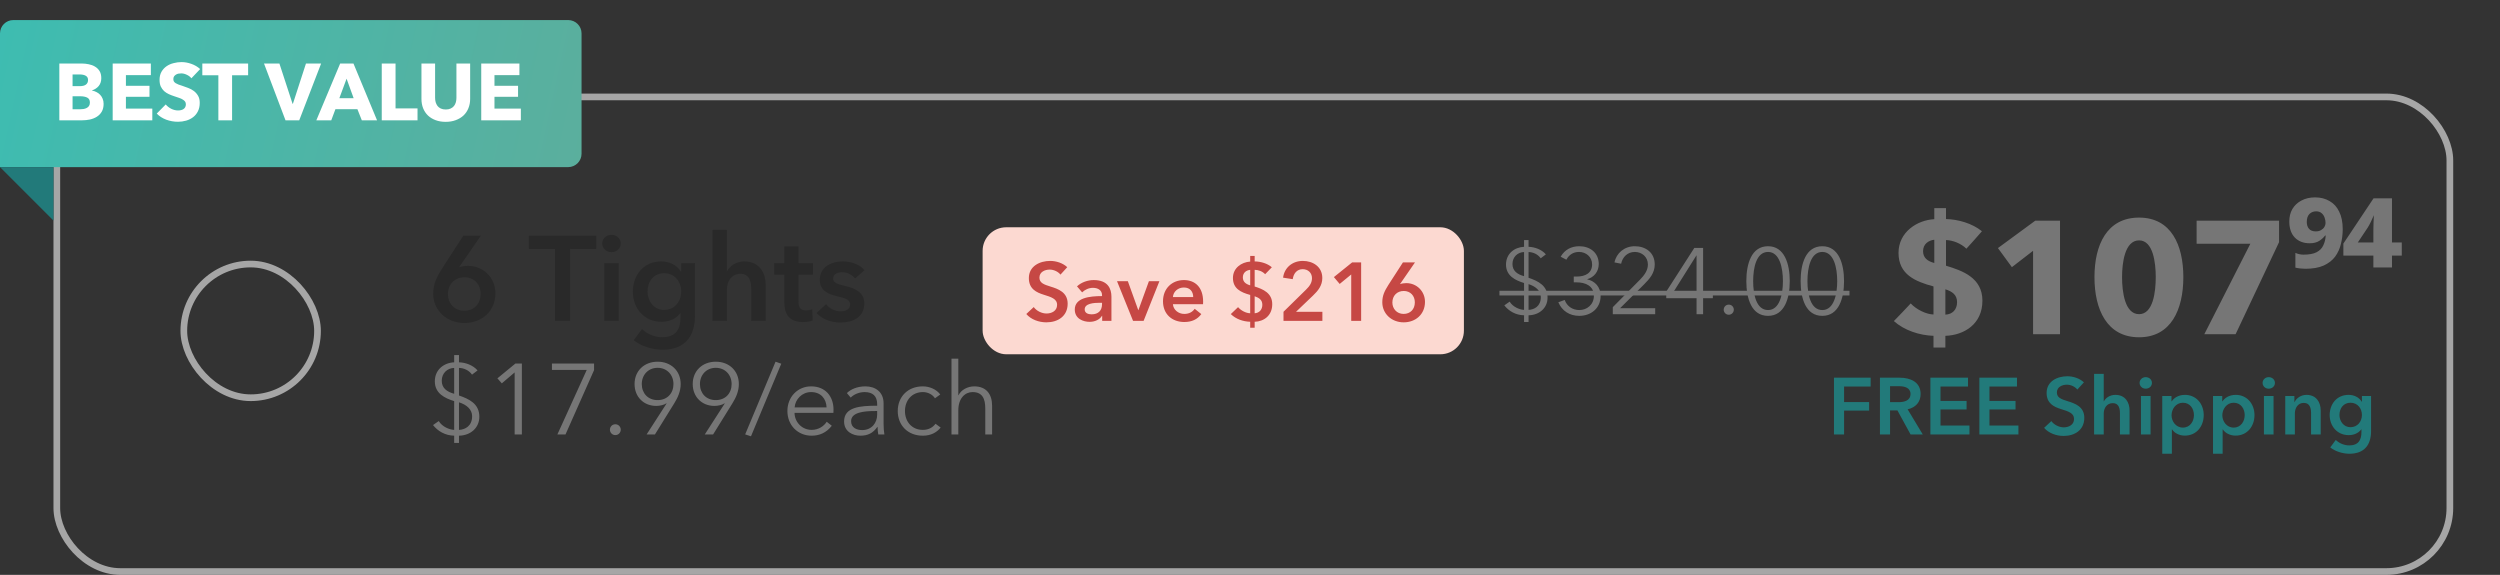
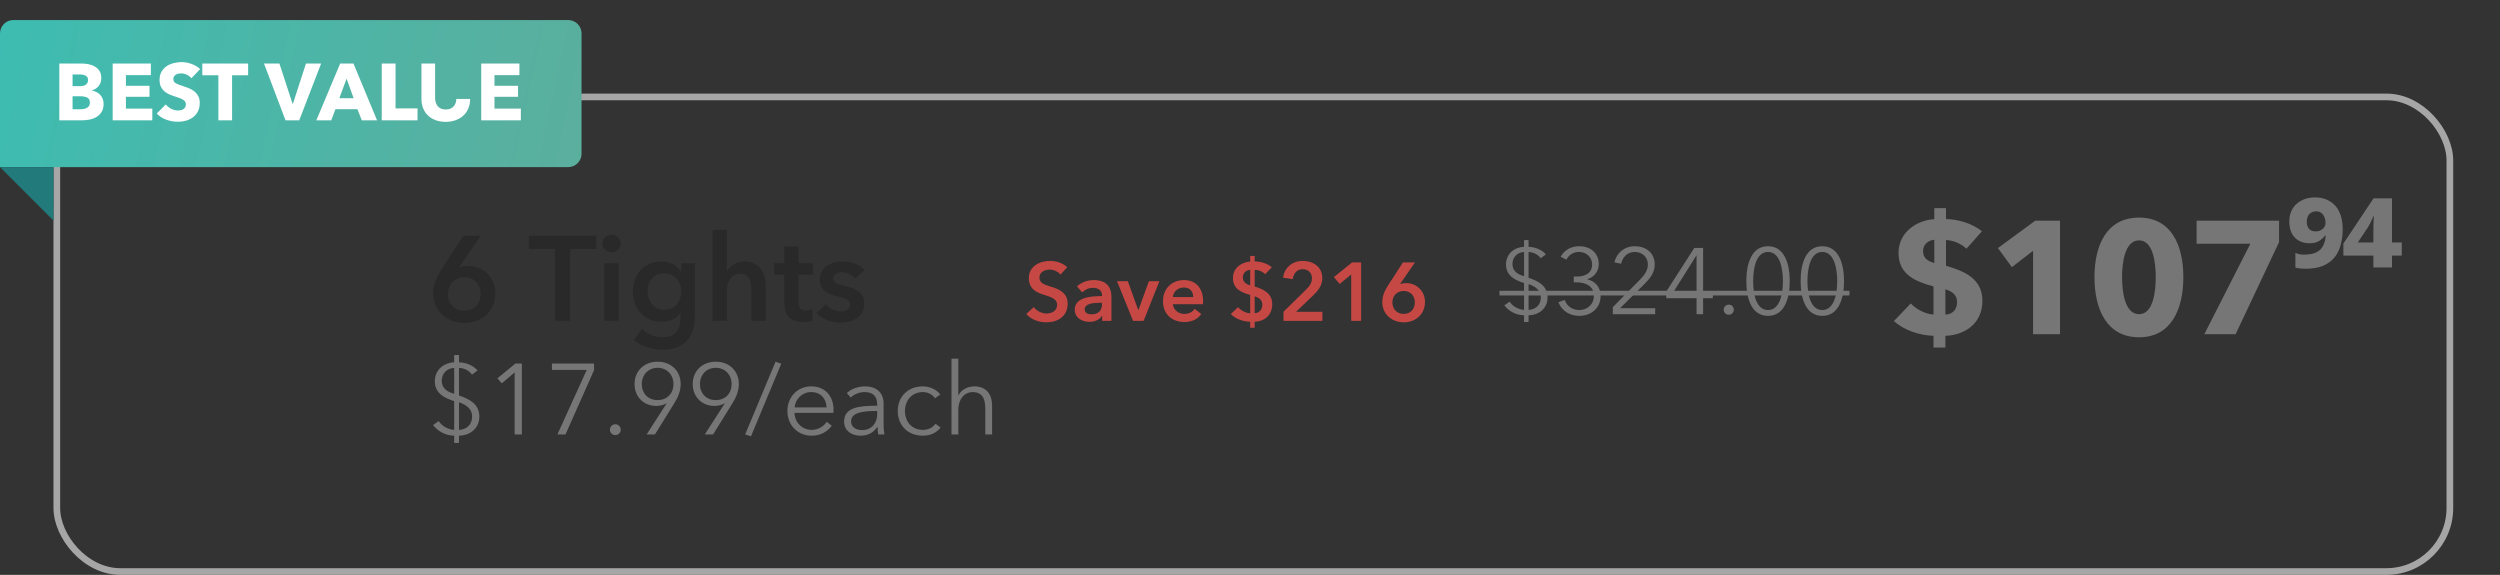
<svg xmlns="http://www.w3.org/2000/svg" width="374" height="86" viewBox="0 0 374 86" fill="none">
  <rect x="0" y="0" width="374" height="86" fill="#333333" stroke="none" />
  <rect x="8.5" y="14.5" width="358" height="71" rx="9.5" stroke="#A6A6A6" />
-   <rect x="27.5" y="39.5" width="20" height="20" rx="10" stroke="#A6A6A6" />
  <path d="M69.31 35.256H71.938L68.68 39.972L68.698 39.99C69.04 39.846 69.616 39.774 70.048 39.774C72.298 39.774 74.116 41.538 74.116 43.86C74.116 46.56 72.082 48.324 69.472 48.324C66.808 48.324 64.81 46.416 64.81 43.95C64.81 42.492 65.296 41.502 66.124 40.188L69.31 35.256ZM67.006 44.004C67.006 45.336 67.96 46.488 69.454 46.488C70.912 46.488 71.902 45.48 71.902 43.968C71.902 42.528 70.93 41.484 69.49 41.484C68.032 41.484 67.006 42.51 67.006 44.004ZM83.025 48V37.236H79.119V35.256H89.199V37.236H85.293V48H83.025ZM90.398 48V39.36H92.558V48H90.398ZM90.092 36.426C90.092 35.742 90.668 35.13 91.46 35.13C92.252 35.13 92.864 35.688 92.864 36.426C92.864 37.164 92.252 37.722 91.46 37.722C90.668 37.722 90.092 37.11 90.092 36.426ZM101.911 39.36H103.963V47.226C103.963 50.34 102.451 52.32 99.085 52.32C97.681 52.32 95.917 51.816 94.801 50.898L96.043 49.224C96.871 50.016 97.987 50.448 99.067 50.448C101.155 50.448 101.803 49.188 101.803 47.478V46.848H101.767C101.137 47.694 100.129 48.144 98.941 48.144C96.349 48.144 94.675 46.092 94.675 43.644C94.675 41.142 96.295 39.108 98.905 39.108C100.111 39.108 101.245 39.612 101.875 40.656H101.911V39.36ZM99.355 40.872C97.789 40.872 96.871 42.096 96.871 43.626C96.871 44.994 97.789 46.362 99.337 46.362C100.939 46.362 101.911 45.066 101.911 43.626C101.911 42.132 100.921 40.872 99.355 40.872ZM111.358 39.108C113.608 39.108 114.544 40.836 114.544 42.6V48H112.384V43.248C112.384 42.222 112.168 40.962 110.782 40.962C109.414 40.962 108.748 42.132 108.748 43.284V48H106.588V34.392H108.748V40.566H108.784C109.126 39.846 110.08 39.108 111.358 39.108ZM117.334 41.088H115.822V39.36H117.334V36.858H119.458V39.36H121.618V41.088H119.458V45.102C119.458 45.876 119.638 46.434 120.592 46.434C120.88 46.434 121.258 46.38 121.51 46.254L121.582 47.946C121.204 48.09 120.628 48.18 120.142 48.18C117.856 48.18 117.334 46.776 117.334 45.12V41.088ZM129.319 40.422L127.915 41.664C127.537 41.16 126.817 40.728 126.025 40.728C125.341 40.728 124.639 40.98 124.639 41.664C124.639 42.33 125.305 42.51 126.511 42.798C127.789 43.104 129.301 43.68 129.301 45.372C129.301 47.478 127.591 48.252 125.701 48.252C124.369 48.252 122.983 47.748 122.155 46.83L123.577 45.498C124.045 46.11 124.855 46.578 125.791 46.578C126.421 46.578 127.177 46.326 127.177 45.552C127.177 44.832 126.511 44.616 125.197 44.31C123.919 44.004 122.641 43.482 122.641 41.862C122.641 39.936 124.369 39.108 126.079 39.108C127.321 39.108 128.617 39.54 129.319 40.422Z" fill="#292929" />
  <path d="M0 5C0 3.895 0.895 3 2 3H85C86.105 3 87 3.895 87 5V23C87 24.105 86.105 25 85 25H0V5Z" fill="url(#paint0_linear_328_2760)" />
-   <path d="M15.5 15.528C15.5 15.992 15.408 16.384 15.224 16.704C15.04 17.016 14.796 17.268 14.492 17.46C14.188 17.652 13.84 17.792 13.448 17.88C13.064 17.96 12.668 18 12.26 18H8.876V9.504H12.26C12.588 9.504 12.924 9.54 13.268 9.612C13.612 9.676 13.924 9.792 14.204 9.96C14.484 10.12 14.712 10.34 14.888 10.62C15.064 10.9 15.152 11.256 15.152 11.688C15.152 12.16 15.024 12.552 14.768 12.864C14.512 13.168 14.176 13.388 13.76 13.524V13.548C14 13.588 14.224 13.664 14.432 13.776C14.648 13.88 14.832 14.016 14.984 14.184C15.144 14.352 15.268 14.548 15.356 14.772C15.452 14.996 15.5 15.248 15.5 15.528ZM13.172 11.964C13.172 11.676 13.06 11.468 12.836 11.34C12.62 11.204 12.296 11.136 11.864 11.136H10.856V12.888H11.96C12.344 12.888 12.64 12.812 12.848 12.66C13.064 12.5 13.172 12.268 13.172 11.964ZM13.448 15.336C13.448 14.984 13.316 14.74 13.052 14.604C12.788 14.468 12.436 14.4 11.996 14.4H10.856V16.344H12.008C12.168 16.344 12.332 16.332 12.5 16.308C12.676 16.276 12.832 16.224 12.968 16.152C13.112 16.08 13.228 15.98 13.316 15.852C13.404 15.716 13.448 15.544 13.448 15.336ZM16.857 18V9.504H22.569V11.244H18.837V12.84H22.364V14.484H18.837V16.248H22.785V18H16.857ZM28.634 11.712C28.457 11.488 28.226 11.312 27.938 11.184C27.657 11.048 27.386 10.98 27.122 10.98C26.985 10.98 26.846 10.992 26.701 11.016C26.566 11.04 26.442 11.088 26.329 11.16C26.218 11.224 26.122 11.312 26.041 11.424C25.97 11.528 25.933 11.664 25.933 11.832C25.933 11.976 25.962 12.096 26.017 12.192C26.081 12.288 26.169 12.372 26.282 12.444C26.401 12.516 26.541 12.584 26.701 12.648C26.861 12.704 27.041 12.764 27.241 12.828C27.529 12.924 27.829 13.032 28.142 13.152C28.453 13.264 28.738 13.416 28.994 13.608C29.25 13.8 29.462 14.04 29.63 14.328C29.797 14.608 29.881 14.96 29.881 15.384C29.881 15.872 29.79 16.296 29.605 16.656C29.43 17.008 29.189 17.3 28.886 17.532C28.581 17.764 28.233 17.936 27.841 18.048C27.45 18.16 27.046 18.216 26.63 18.216C26.021 18.216 25.433 18.112 24.866 17.904C24.297 17.688 23.826 17.384 23.45 16.992L24.794 15.624C25.002 15.88 25.273 16.096 25.61 16.272C25.953 16.44 26.294 16.524 26.63 16.524C26.782 16.524 26.93 16.508 27.073 16.476C27.218 16.444 27.341 16.392 27.445 16.32C27.558 16.248 27.645 16.152 27.709 16.032C27.773 15.912 27.805 15.768 27.805 15.6C27.805 15.44 27.765 15.304 27.686 15.192C27.605 15.08 27.489 14.98 27.337 14.892C27.194 14.796 27.009 14.712 26.785 14.64C26.57 14.56 26.322 14.476 26.041 14.388C25.77 14.3 25.502 14.196 25.238 14.076C24.982 13.956 24.75 13.804 24.541 13.62C24.341 13.428 24.177 13.2 24.049 12.936C23.93 12.664 23.869 12.336 23.869 11.952C23.869 11.48 23.965 11.076 24.157 10.74C24.349 10.404 24.602 10.128 24.913 9.912C25.226 9.696 25.578 9.54 25.97 9.444C26.361 9.34 26.758 9.288 27.157 9.288C27.637 9.288 28.125 9.376 28.622 9.552C29.125 9.728 29.566 9.988 29.942 10.332L28.634 11.712ZM34.719 11.256V18H32.667V11.256H30.267V9.504H37.119V11.256H34.719ZM44.764 18H42.712L39.496 9.504H41.8L43.768 15.528H43.816L45.772 9.504H48.04L44.764 18ZM54.128 18L53.468 16.332H50.18L49.556 18H47.324L50.888 9.504H52.88L56.408 18H54.128ZM51.848 11.772L50.768 14.688H52.904L51.848 11.772ZM57.11 18V9.504H59.174V16.212H62.462V18H57.11ZM70.334 14.796C70.334 15.308 70.246 15.776 70.07 16.2C69.902 16.616 69.658 16.976 69.338 17.28C69.018 17.576 68.63 17.808 68.174 17.976C67.726 18.144 67.226 18.228 66.674 18.228C66.114 18.228 65.61 18.144 65.162 17.976C64.714 17.808 64.334 17.576 64.022 17.28C63.71 16.976 63.47 16.616 63.302 16.2C63.134 15.776 63.05 15.308 63.05 14.796V9.504H65.09V14.628C65.09 14.86 65.118 15.08 65.174 15.288C65.238 15.496 65.33 15.684 65.45 15.852C65.578 16.012 65.742 16.14 65.942 16.236C66.15 16.332 66.398 16.38 66.686 16.38C66.974 16.38 67.218 16.332 67.418 16.236C67.626 16.14 67.794 16.012 67.922 15.852C68.05 15.684 68.142 15.496 68.198 15.288C68.254 15.08 68.282 14.86 68.282 14.628V9.504H70.334V14.796ZM71.993 18V9.504H77.705V11.244H73.973V12.84H77.501V14.484H73.973V16.248H77.921V18H71.993Z" fill="white" />
+   <path d="M15.5 15.528C15.5 15.992 15.408 16.384 15.224 16.704C15.04 17.016 14.796 17.268 14.492 17.46C14.188 17.652 13.84 17.792 13.448 17.88C13.064 17.96 12.668 18 12.26 18H8.876V9.504H12.26C12.588 9.504 12.924 9.54 13.268 9.612C13.612 9.676 13.924 9.792 14.204 9.96C14.484 10.12 14.712 10.34 14.888 10.62C15.064 10.9 15.152 11.256 15.152 11.688C15.152 12.16 15.024 12.552 14.768 12.864C14.512 13.168 14.176 13.388 13.76 13.524V13.548C14 13.588 14.224 13.664 14.432 13.776C14.648 13.88 14.832 14.016 14.984 14.184C15.144 14.352 15.268 14.548 15.356 14.772C15.452 14.996 15.5 15.248 15.5 15.528ZM13.172 11.964C13.172 11.676 13.06 11.468 12.836 11.34C12.62 11.204 12.296 11.136 11.864 11.136H10.856V12.888H11.96C12.344 12.888 12.64 12.812 12.848 12.66C13.064 12.5 13.172 12.268 13.172 11.964ZM13.448 15.336C13.448 14.984 13.316 14.74 13.052 14.604C12.788 14.468 12.436 14.4 11.996 14.4H10.856V16.344H12.008C12.168 16.344 12.332 16.332 12.5 16.308C12.676 16.276 12.832 16.224 12.968 16.152C13.112 16.08 13.228 15.98 13.316 15.852C13.404 15.716 13.448 15.544 13.448 15.336ZM16.857 18V9.504H22.569V11.244H18.837V12.84H22.364V14.484H18.837V16.248H22.785V18H16.857ZM28.634 11.712C28.457 11.488 28.226 11.312 27.938 11.184C27.657 11.048 27.386 10.98 27.122 10.98C26.985 10.98 26.846 10.992 26.701 11.016C26.566 11.04 26.442 11.088 26.329 11.16C26.218 11.224 26.122 11.312 26.041 11.424C25.97 11.528 25.933 11.664 25.933 11.832C25.933 11.976 25.962 12.096 26.017 12.192C26.081 12.288 26.169 12.372 26.282 12.444C26.401 12.516 26.541 12.584 26.701 12.648C26.861 12.704 27.041 12.764 27.241 12.828C27.529 12.924 27.829 13.032 28.142 13.152C28.453 13.264 28.738 13.416 28.994 13.608C29.25 13.8 29.462 14.04 29.63 14.328C29.797 14.608 29.881 14.96 29.881 15.384C29.881 15.872 29.79 16.296 29.605 16.656C29.43 17.008 29.189 17.3 28.886 17.532C28.581 17.764 28.233 17.936 27.841 18.048C27.45 18.16 27.046 18.216 26.63 18.216C26.021 18.216 25.433 18.112 24.866 17.904C24.297 17.688 23.826 17.384 23.45 16.992L24.794 15.624C25.002 15.88 25.273 16.096 25.61 16.272C25.953 16.44 26.294 16.524 26.63 16.524C26.782 16.524 26.93 16.508 27.073 16.476C27.218 16.444 27.341 16.392 27.445 16.32C27.558 16.248 27.645 16.152 27.709 16.032C27.773 15.912 27.805 15.768 27.805 15.6C27.805 15.44 27.765 15.304 27.686 15.192C27.605 15.08 27.489 14.98 27.337 14.892C27.194 14.796 27.009 14.712 26.785 14.64C26.57 14.56 26.322 14.476 26.041 14.388C25.77 14.3 25.502 14.196 25.238 14.076C24.982 13.956 24.75 13.804 24.541 13.62C24.341 13.428 24.177 13.2 24.049 12.936C23.93 12.664 23.869 12.336 23.869 11.952C23.869 11.48 23.965 11.076 24.157 10.74C24.349 10.404 24.602 10.128 24.913 9.912C25.226 9.696 25.578 9.54 25.97 9.444C26.361 9.34 26.758 9.288 27.157 9.288C27.637 9.288 28.125 9.376 28.622 9.552C29.125 9.728 29.566 9.988 29.942 10.332L28.634 11.712ZM34.719 11.256V18H32.667V11.256H30.267V9.504H37.119V11.256H34.719ZM44.764 18H42.712L39.496 9.504H41.8L43.768 15.528H43.816L45.772 9.504H48.04L44.764 18ZM54.128 18L53.468 16.332H50.18L49.556 18H47.324L50.888 9.504H52.88L56.408 18H54.128ZM51.848 11.772L50.768 14.688H52.904L51.848 11.772ZM57.11 18V9.504H59.174V16.212H62.462V18H57.11ZM70.334 14.796C70.334 15.308 70.246 15.776 70.07 16.2C69.902 16.616 69.658 16.976 69.338 17.28C69.018 17.576 68.63 17.808 68.174 17.976C67.726 18.144 67.226 18.228 66.674 18.228C66.114 18.228 65.61 18.144 65.162 17.976C64.714 17.808 64.334 17.576 64.022 17.28C63.71 16.976 63.47 16.616 63.302 16.2C63.134 15.776 63.05 15.308 63.05 14.796V9.504H65.09V14.628C65.09 14.86 65.118 15.08 65.174 15.288C65.238 15.496 65.33 15.684 65.45 15.852C65.578 16.012 65.742 16.14 65.942 16.236C66.15 16.332 66.398 16.38 66.686 16.38C66.974 16.38 67.218 16.332 67.418 16.236C67.626 16.14 67.794 16.012 67.922 15.852C68.05 15.684 68.142 15.496 68.198 15.288C68.254 15.08 68.282 14.86 68.282 14.628V9.504V14.796ZM71.993 18V9.504H77.705V11.244H73.973V12.84H77.501V14.484H73.973V16.248H77.921V18H71.993Z" fill="white" />
  <path d="M8 33L0 25H8V33Z" fill="#227A7A" />
  <path d="M67.945 58.91V55.04C66.91 55.07 66.085 55.835 66.085 56.96C66.085 58.04 66.835 58.61 67.945 58.91ZM68.665 60.185V64.31C69.55 64.28 70.63 63.755 70.63 62.27C70.63 61.25 69.805 60.545 68.665 60.185ZM67.945 64.31V60.005C66.58 59.585 65.05 58.88 65.05 57.05C65.05 55.31 66.385 54.275 67.945 54.2V53.12H68.665V54.2C69.625 54.23 70.765 54.62 71.44 55.415L70.615 56.045C70.15 55.385 69.385 55.055 68.665 55.04V59.165C70.18 59.69 71.71 60.395 71.71 62.345C71.71 64.01 70.39 65.15 68.665 65.18V66.26H67.945V65.18C66.595 65.15 65.5 64.505 64.78 63.59L65.635 62.99C66.175 63.89 67.315 64.295 67.945 64.31ZM78.071 54.38V65H76.991V55.715L75.071 57.35L74.411 56.6L77.111 54.38H78.071ZM88.872 54.38V55.37L84.597 65H83.382L87.777 55.34H82.572V54.38H88.872ZM92.864 64.28C92.864 64.7 92.534 65.09 92.053 65.09C91.573 65.09 91.243 64.7 91.243 64.28C91.243 63.86 91.573 63.47 92.053 63.47C92.534 63.47 92.864 63.86 92.864 64.28ZM96.73 65L99.715 60.365L99.685 60.335C99.37 60.575 98.71 60.725 98.17 60.725C96.325 60.725 94.93 59.39 94.93 57.455C94.93 55.475 96.385 54.11 98.38 54.11C100.375 54.11 101.83 55.475 101.83 57.455C101.83 58.55 101.395 59.48 100.87 60.335L97.975 65H96.73ZM100.75 57.455C100.75 56.075 99.775 55.025 98.38 55.025C96.985 55.025 96.01 56.075 96.01 57.455C96.01 58.82 96.925 59.855 98.38 59.855C99.835 59.855 100.75 58.82 100.75 57.455ZM105.431 65L108.416 60.365L108.386 60.335C108.071 60.575 107.411 60.725 106.871 60.725C105.026 60.725 103.631 59.39 103.631 57.455C103.631 55.475 105.086 54.11 107.081 54.11C109.076 54.11 110.531 55.475 110.531 57.455C110.531 58.55 110.096 59.48 109.571 60.335L106.676 65H105.431ZM109.451 57.455C109.451 56.075 108.476 55.025 107.081 55.025C105.686 55.025 104.711 56.075 104.711 57.455C104.711 58.82 105.626 59.855 107.081 59.855C108.536 59.855 109.451 58.82 109.451 57.455ZM116.877 54.41L112.347 65.27L111.477 64.985L116.022 54.11L116.877 54.41ZM118.874 60.95H123.659C123.599 59.63 122.789 58.655 121.334 58.655C119.969 58.655 118.964 59.75 118.874 60.95ZM124.694 61.28C124.694 61.415 124.694 61.58 124.679 61.76H118.859C118.889 63.17 119.984 64.31 121.424 64.31C122.474 64.31 123.284 63.725 123.674 63.095L124.439 63.695C123.614 64.745 122.579 65.18 121.424 65.18C119.339 65.18 117.794 63.605 117.794 61.49C117.794 59.375 119.339 57.8 121.334 57.8C123.539 57.8 124.694 59.36 124.694 61.28ZM131.225 60.695V60.47C131.225 59.255 130.565 58.655 129.35 58.655C128.525 58.655 127.76 58.985 127.265 59.48L126.695 58.805C127.265 58.235 128.255 57.8 129.455 57.8C130.97 57.8 132.185 58.64 132.185 60.35V63.425C132.185 63.965 132.23 64.61 132.305 65H131.39C131.33 64.655 131.285 64.235 131.285 63.86H131.255C130.61 64.79 129.83 65.18 128.705 65.18C127.64 65.18 126.275 64.61 126.275 63.05C126.275 60.89 128.66 60.695 131.225 60.695ZM131.225 61.49H130.925C129.26 61.49 127.325 61.67 127.325 63.005C127.325 64.01 128.18 64.34 128.975 64.34C130.415 64.34 131.225 63.26 131.225 62.015V61.49ZM140.663 59.015L139.868 59.585C139.538 59.045 138.833 58.655 138.068 58.655C136.433 58.655 135.383 59.885 135.383 61.49C135.383 63.08 136.418 64.31 138.053 64.31C138.938 64.31 139.553 63.935 139.958 63.395L140.723 63.965C140.123 64.7 139.268 65.18 138.053 65.18C135.788 65.18 134.303 63.605 134.303 61.49C134.303 59.375 135.788 57.8 138.053 57.8C138.998 57.8 140.063 58.205 140.663 59.015ZM143.363 59.135H143.393C143.768 58.325 144.758 57.8 145.748 57.8C147.533 57.8 148.418 58.955 148.418 60.695V65H147.398V61.115C147.398 59.645 146.963 58.655 145.493 58.655C144.413 58.655 143.363 59.525 143.363 61.4V65H142.343V53.66H143.363V59.135Z" fill="#767676" />
-   <rect x="147" y="34" width="72" height="19" rx="3.529" fill="#FCD9D1" />
  <path d="M159.66 39.972L158.647 41.083C158.314 40.651 157.659 40.33 157.041 40.33C156.325 40.33 155.498 40.676 155.498 41.528C155.498 42.331 156.177 42.565 157.165 42.874C158.289 43.22 159.722 43.714 159.722 45.431C159.722 47.308 158.252 48.222 156.535 48.222C155.399 48.222 154.225 47.79 153.534 46.975L154.645 45.937C155.078 46.53 155.868 46.901 156.56 46.901C157.288 46.901 158.141 46.543 158.141 45.604C158.141 44.69 157.227 44.431 156.127 44.085C155.065 43.751 153.917 43.232 153.917 41.602C153.917 39.824 155.535 39.033 157.116 39.033C157.993 39.033 158.993 39.342 159.66 39.972ZM164.887 48V47.247H164.85C164.554 47.765 163.85 48.148 163.01 48.148C162.059 48.148 160.787 47.691 160.787 46.308C160.787 44.542 163.01 44.295 164.863 44.295V44.146C164.863 43.418 164.245 43.059 163.504 43.059C162.874 43.059 162.269 43.356 161.886 43.739L161.12 42.837C161.787 42.22 162.726 41.898 163.627 41.898C165.752 41.898 166.271 43.208 166.271 44.393V48H164.887ZM164.863 45.505V45.295H164.529C163.59 45.295 162.269 45.406 162.269 46.283C162.269 46.851 162.8 47.024 163.306 47.024C164.319 47.024 164.863 46.444 164.863 45.505ZM169.504 48L167.108 42.071H168.726L170.282 46.394H170.307L171.876 42.071H173.444L171.085 48H169.504ZM175.466 44.443H178.504C178.504 43.677 178.072 43.01 177.109 43.01C176.232 43.01 175.528 43.615 175.466 44.443ZM179.987 45.11C179.987 45.246 179.987 45.369 179.974 45.505H175.466C175.528 46.345 176.294 46.962 177.158 46.962C177.899 46.962 178.393 46.666 178.727 46.197L179.715 46.987C179.134 47.778 178.295 48.173 177.171 48.173C175.343 48.173 173.984 46.999 173.984 45.073C173.984 43.158 175.33 41.898 177.121 41.898C178.776 41.898 179.987 42.973 179.987 45.11ZM187.697 38.292V39.107C188.598 39.119 189.599 39.404 190.266 39.984L189.265 41.022C188.882 40.602 188.265 40.367 187.697 40.367V42.862C188.956 43.257 190.327 43.838 190.327 45.505C190.327 47.222 189.068 48.099 187.697 48.136V49.025H187.03V48.136C185.943 48.099 184.905 47.741 184.127 46.987L185.214 45.95C185.659 46.468 186.4 46.851 187.03 46.864V44.122C185.584 43.727 184.448 43.158 184.448 41.577C184.448 40.108 185.708 39.218 187.03 39.132V38.292H187.697ZM187.03 42.689V40.367C186.449 40.429 185.93 40.787 185.93 41.503C185.93 42.183 186.4 42.504 187.03 42.689ZM187.697 44.319V46.864C188.388 46.827 188.845 46.32 188.845 45.592C188.845 44.863 188.351 44.542 187.697 44.319ZM192.011 48V46.641L195.383 43.331C195.927 42.8 196.273 42.294 196.273 41.614C196.273 40.799 195.667 40.268 194.877 40.268C194.037 40.268 193.506 40.91 193.395 41.763L191.95 41.54C192.123 40.095 193.296 39.033 194.902 39.033C196.421 39.033 197.817 39.91 197.817 41.59C197.817 42.714 197.187 43.492 196.409 44.233L193.889 46.641H197.829V48H192.011ZM202.144 48V41.059L200.415 42.479L199.55 41.454L202.28 39.255H203.626V48H202.144ZM209.88 39.255H211.683L209.448 42.491L209.46 42.504C209.695 42.405 210.09 42.355 210.386 42.355C211.93 42.355 213.178 43.566 213.178 45.159C213.178 47.012 211.782 48.222 209.991 48.222C208.163 48.222 206.792 46.913 206.792 45.221C206.792 44.221 207.126 43.541 207.694 42.639L209.88 39.255ZM208.299 45.258C208.299 46.172 208.954 46.962 209.979 46.962C210.979 46.962 211.659 46.271 211.659 45.233C211.659 44.245 210.992 43.529 210.004 43.529C209.003 43.529 208.299 44.233 208.299 45.258Z" fill="#C64844" />
  <path d="M291.122 31.136V32.768C292.922 32.816 295.01 33.392 296.498 34.592C295.73 35.48 294.962 36.344 294.17 37.208C293.378 36.416 292.13 35.936 291.122 35.912V39.752C293.594 40.496 296.57 41.552 296.57 44.984C296.57 48.488 293.834 50.144 291.026 50.24V51.992H289.25V50.24C287.186 50.168 284.906 49.448 283.322 48.032C284.162 47.168 285.026 46.28 285.842 45.392C286.706 46.328 288.194 47.024 289.25 47.048V42.848C286.49 42.104 284.018 41.048 284.018 37.832C284.018 34.688 286.85 32.912 289.37 32.792V31.136H291.122ZM289.37 39.344V35.864C288.506 35.96 287.69 36.512 287.69 37.568C287.69 38.576 288.362 39.08 289.37 39.344ZM291.026 43.28V47.072C292.106 47.024 292.778 46.304 292.778 45.2C292.778 44.096 292.034 43.592 291.026 43.28ZM308.179 50H304.147V37.52L300.979 39.968L298.891 37.112L304.483 33.008H308.179V50ZM326.628 41.456C326.628 46.28 324.804 50.456 320.004 50.456C315.18 50.456 313.332 46.28 313.332 41.456C313.332 36.656 315.18 32.552 320.004 32.552C324.804 32.552 326.628 36.656 326.628 41.456ZM322.5 41.456C322.5 39.32 322.116 35.96 320.004 35.96C317.868 35.96 317.46 39.32 317.46 41.456C317.46 43.64 317.868 47 320.004 47C322.116 47 322.5 43.64 322.5 41.456ZM340.949 36.224L334.445 50H329.765L336.653 36.464H328.613V33.008H340.949V36.224ZM346.342 29.528C347.158 29.528 347.878 29.712 348.502 30.08C349.126 30.432 349.606 30.96 349.942 31.664C350.294 32.368 350.47 33.24 350.47 34.28C350.47 35.032 350.382 35.76 350.206 36.464C350.046 37.168 349.758 37.808 349.342 38.384C348.926 38.944 348.35 39.392 347.614 39.728C346.894 40.048 345.982 40.208 344.878 40.208C344.67 40.208 344.414 40.192 344.11 40.16C343.822 40.128 343.582 40.088 343.39 40.04V37.832C343.566 37.912 343.758 37.976 343.966 38.024C344.174 38.072 344.374 38.096 344.566 38.096C345.43 38.096 346.094 37.976 346.558 37.736C347.038 37.48 347.374 37.136 347.566 36.704C347.774 36.272 347.894 35.784 347.926 35.24H347.83C347.622 35.528 347.334 35.792 346.966 36.032C346.598 36.272 346.118 36.392 345.526 36.392C344.598 36.392 343.854 36.104 343.294 35.528C342.75 34.952 342.478 34.152 342.478 33.128C342.478 32.424 342.63 31.808 342.934 31.28C343.254 30.736 343.702 30.312 344.278 30.008C344.87 29.688 345.558 29.528 346.342 29.528ZM346.486 31.616C346.086 31.616 345.75 31.752 345.478 32.024C345.222 32.296 345.094 32.688 345.094 33.2C345.094 33.632 345.206 33.976 345.43 34.232C345.654 34.488 345.99 34.616 346.438 34.616C346.758 34.616 347.022 34.552 347.23 34.424C347.454 34.296 347.622 34.136 347.734 33.944C347.846 33.752 347.902 33.56 347.902 33.368C347.902 33.08 347.854 32.808 347.758 32.552C347.662 32.28 347.51 32.056 347.302 31.88C347.094 31.704 346.822 31.616 346.486 31.616ZM359.305 38.24H357.841V40.016H355.057V38.24H350.569V36.44L355.081 29.672H357.841V36.272H359.305V38.24ZM355.057 34.352C355.057 34.032 355.065 33.688 355.081 33.32C355.097 32.952 355.113 32.576 355.129 32.192C355.049 32.4 354.913 32.704 354.721 33.104C354.529 33.504 354.361 33.816 354.217 34.04L352.729 36.272H355.057V34.352Z" fill="#767676" />
  <path d="M228 41.316V37.704C227.034 37.732 226.264 38.446 226.264 39.496C226.264 40.504 226.964 41.036 228 41.316ZM228.672 42.506V46.356C229.498 46.328 230.506 45.838 230.506 44.452C230.506 43.5 229.736 42.842 228.672 42.506ZM228 46.356V42.338C226.726 41.946 225.298 41.288 225.298 39.58C225.298 37.956 226.544 36.99 228 36.92V35.912H228.672V36.92C229.568 36.948 230.632 37.312 231.262 38.054L230.492 38.642C230.058 38.026 229.344 37.718 228.672 37.704V41.554C230.086 42.044 231.514 42.702 231.514 44.522C231.514 46.076 230.282 47.14 228.672 47.168V48.176H228V47.168C226.74 47.14 225.718 46.538 225.046 45.684L225.844 45.124C226.348 45.964 227.412 46.342 228 46.356ZM235.435 42.24V41.372H235.869C237.143 41.372 238.179 40.868 238.179 39.552C238.179 38.446 237.283 37.69 236.219 37.69C235.393 37.69 234.721 38.096 234.329 38.852L233.475 38.404C234.091 37.34 235.071 36.836 236.275 36.836C237.829 36.836 239.173 37.774 239.173 39.496C239.173 40.658 238.431 41.498 237.451 41.764V41.792C238.585 42.03 239.453 42.926 239.453 44.256C239.453 46.146 237.983 47.252 236.261 47.252C234.819 47.252 233.685 46.524 233.125 45.222L234.077 44.872C234.413 45.81 235.253 46.384 236.261 46.384C237.395 46.384 238.445 45.586 238.445 44.256C238.445 42.758 237.171 42.24 235.869 42.24H235.435ZM247.617 46.104V47H241.275V45.95L245.335 41.848C245.937 41.232 246.525 40.49 246.525 39.58C246.525 38.432 245.629 37.69 244.565 37.69C243.501 37.69 242.731 38.432 242.521 39.454L241.527 39.258C241.807 37.858 243.011 36.836 244.565 36.836C246.161 36.836 247.547 37.76 247.547 39.566C247.547 40.84 246.805 41.694 245.937 42.562L242.367 46.104H247.617ZM254.786 37.088V43.724H256.242V44.606H254.786V47H253.806V44.606H249.27V43.626L253.47 37.088H254.786ZM253.806 43.724V38.222H253.778L250.32 43.724H253.806ZM259.379 46.328C259.379 46.72 259.071 47.084 258.623 47.084C258.175 47.084 257.867 46.72 257.867 46.328C257.867 45.936 258.175 45.572 258.623 45.572C259.071 45.572 259.379 45.936 259.379 46.328ZM264.499 36.836C266.963 36.836 267.747 39.482 267.747 42.058C267.747 44.634 266.963 47.252 264.499 47.252C262.007 47.252 261.251 44.634 261.251 42.058C261.251 39.482 262.007 36.836 264.499 36.836ZM264.499 37.69C262.735 37.69 262.273 40.084 262.273 42.058C262.273 44.032 262.735 46.384 264.499 46.384C266.235 46.384 266.725 44.032 266.725 42.058C266.725 40.084 266.235 37.69 264.499 37.69ZM272.621 36.836C275.085 36.836 275.869 39.482 275.869 42.058C275.869 44.634 275.085 47.252 272.621 47.252C270.129 47.252 269.373 44.634 269.373 42.058C269.373 39.482 270.129 36.836 272.621 36.836ZM272.621 37.69C270.857 37.69 270.395 40.084 270.395 42.058C270.395 44.032 270.857 46.384 272.621 46.384C274.357 46.384 274.847 44.032 274.847 42.058C274.847 40.084 274.357 37.69 272.621 37.69Z" fill="#767676" />
  <path d="M224.318 43.5H276.681V44.2H224.318V43.5Z" fill="#767676" />
-   <path d="M274.362 65V56.504H279.846V57.824H275.874V60.152H279.618V61.424H275.874V65H274.362ZM281.241 65V56.504H284.193C285.789 56.504 287.325 57.14 287.325 58.94C287.325 60.164 286.569 60.968 285.381 61.232L287.649 65H285.825L283.857 61.4H282.753V65H281.241ZM282.753 60.164H283.989C284.841 60.164 285.813 59.96 285.813 58.928C285.813 58.004 284.901 57.776 284.121 57.776H282.753V60.164ZM288.788 65V56.504H294.416V57.824H290.3V59.984H294.2V61.256H290.3V63.656H294.632V65H288.788ZM296.112 65V56.504H301.74V57.824H297.624V59.984H301.524V61.256H297.624V63.656H301.956V65H296.112ZM311.752 57.2L310.768 58.28C310.444 57.86 309.808 57.548 309.208 57.548C308.512 57.548 307.708 57.884 307.708 58.712C307.708 59.492 308.368 59.72 309.328 60.02C310.42 60.356 311.812 60.836 311.812 62.504C311.812 64.328 310.384 65.216 308.716 65.216C307.612 65.216 306.472 64.796 305.8 64.004L306.88 62.996C307.3 63.572 308.068 63.932 308.74 63.932C309.448 63.932 310.276 63.584 310.276 62.672C310.276 61.784 309.388 61.532 308.32 61.196C307.288 60.872 306.172 60.368 306.172 58.784C306.172 57.056 307.744 56.288 309.28 56.288C310.132 56.288 311.104 56.588 311.752 57.2ZM316.459 59.072C317.959 59.072 318.583 60.224 318.583 61.4V65H317.143V61.832C317.143 61.148 316.999 60.308 316.075 60.308C315.163 60.308 314.719 61.088 314.719 61.856V65H313.279V55.928H314.719V60.044H314.743C314.971 59.564 315.607 59.072 316.459 59.072ZM320.286 65V59.24H321.726V65H320.286ZM320.082 57.284C320.082 56.828 320.466 56.42 320.994 56.42C321.522 56.42 321.93 56.792 321.93 57.284C321.93 57.776 321.522 58.148 320.994 58.148C320.466 58.148 320.082 57.74 320.082 57.284ZM323.473 59.24H324.853V60.044H324.889C325.177 59.588 325.825 59.072 326.881 59.072C328.525 59.072 329.677 60.392 329.677 62.096C329.677 63.776 328.597 65.168 326.845 65.168C326.041 65.168 325.309 64.808 324.937 64.232H324.913V67.88H323.473V59.24ZM328.213 62.096C328.213 61.196 327.673 60.248 326.557 60.248C325.501 60.248 324.865 61.22 324.865 62.12C324.865 63.02 325.501 63.968 326.557 63.968C327.673 63.968 328.213 62.996 328.213 62.096ZM331.067 59.24H332.447V60.044H332.483C332.771 59.588 333.419 59.072 334.475 59.072C336.119 59.072 337.271 60.392 337.271 62.096C337.271 63.776 336.191 65.168 334.439 65.168C333.635 65.168 332.903 64.808 332.531 64.232H332.507V67.88H331.067V59.24ZM335.807 62.096C335.807 61.196 335.267 60.248 334.151 60.248C333.095 60.248 332.459 61.22 332.459 62.12C332.459 63.02 333.095 63.968 334.151 63.968C335.267 63.968 335.807 62.996 335.807 62.096ZM338.685 65V59.24H340.125V65H338.685ZM338.481 57.284C338.481 56.828 338.865 56.42 339.393 56.42C339.921 56.42 340.329 56.792 340.329 57.284C340.329 57.776 339.921 58.148 339.393 58.148C338.865 58.148 338.481 57.74 338.481 57.284ZM341.872 65V59.24H343.24V60.164H343.264C343.516 59.588 344.2 59.072 345.052 59.072C346.552 59.072 347.176 60.224 347.176 61.4V65H345.736V61.808C345.736 61.124 345.58 60.272 344.656 60.272C343.744 60.272 343.312 61.064 343.312 61.832V65H341.872ZM353.344 59.24H354.712V64.484C354.712 66.56 353.704 67.88 351.46 67.88C350.524 67.88 349.348 67.544 348.604 66.932L349.432 65.816C349.984 66.344 350.728 66.632 351.448 66.632C352.84 66.632 353.272 65.792 353.272 64.652V64.232H353.248C352.828 64.796 352.156 65.096 351.364 65.096C349.636 65.096 348.52 63.728 348.52 62.096C348.52 60.428 349.6 59.072 351.34 59.072C352.144 59.072 352.9 59.408 353.32 60.104H353.344V59.24ZM351.64 60.248C350.596 60.248 349.984 61.064 349.984 62.084C349.984 62.996 350.596 63.908 351.628 63.908C352.696 63.908 353.344 63.044 353.344 62.084C353.344 61.088 352.684 60.248 351.64 60.248Z" fill="#227A7A" />
  <defs>
    <linearGradient id="paint0_linear_328_2760" x1="-2.87" y1="-8.307" x2="99.571" y2="13.993" gradientUnits="userSpaceOnUse">
      <stop stop-color="#3CBDB2" />
      <stop offset="1" stop-color="#5EAD9B" />
    </linearGradient>
  </defs>
</svg>